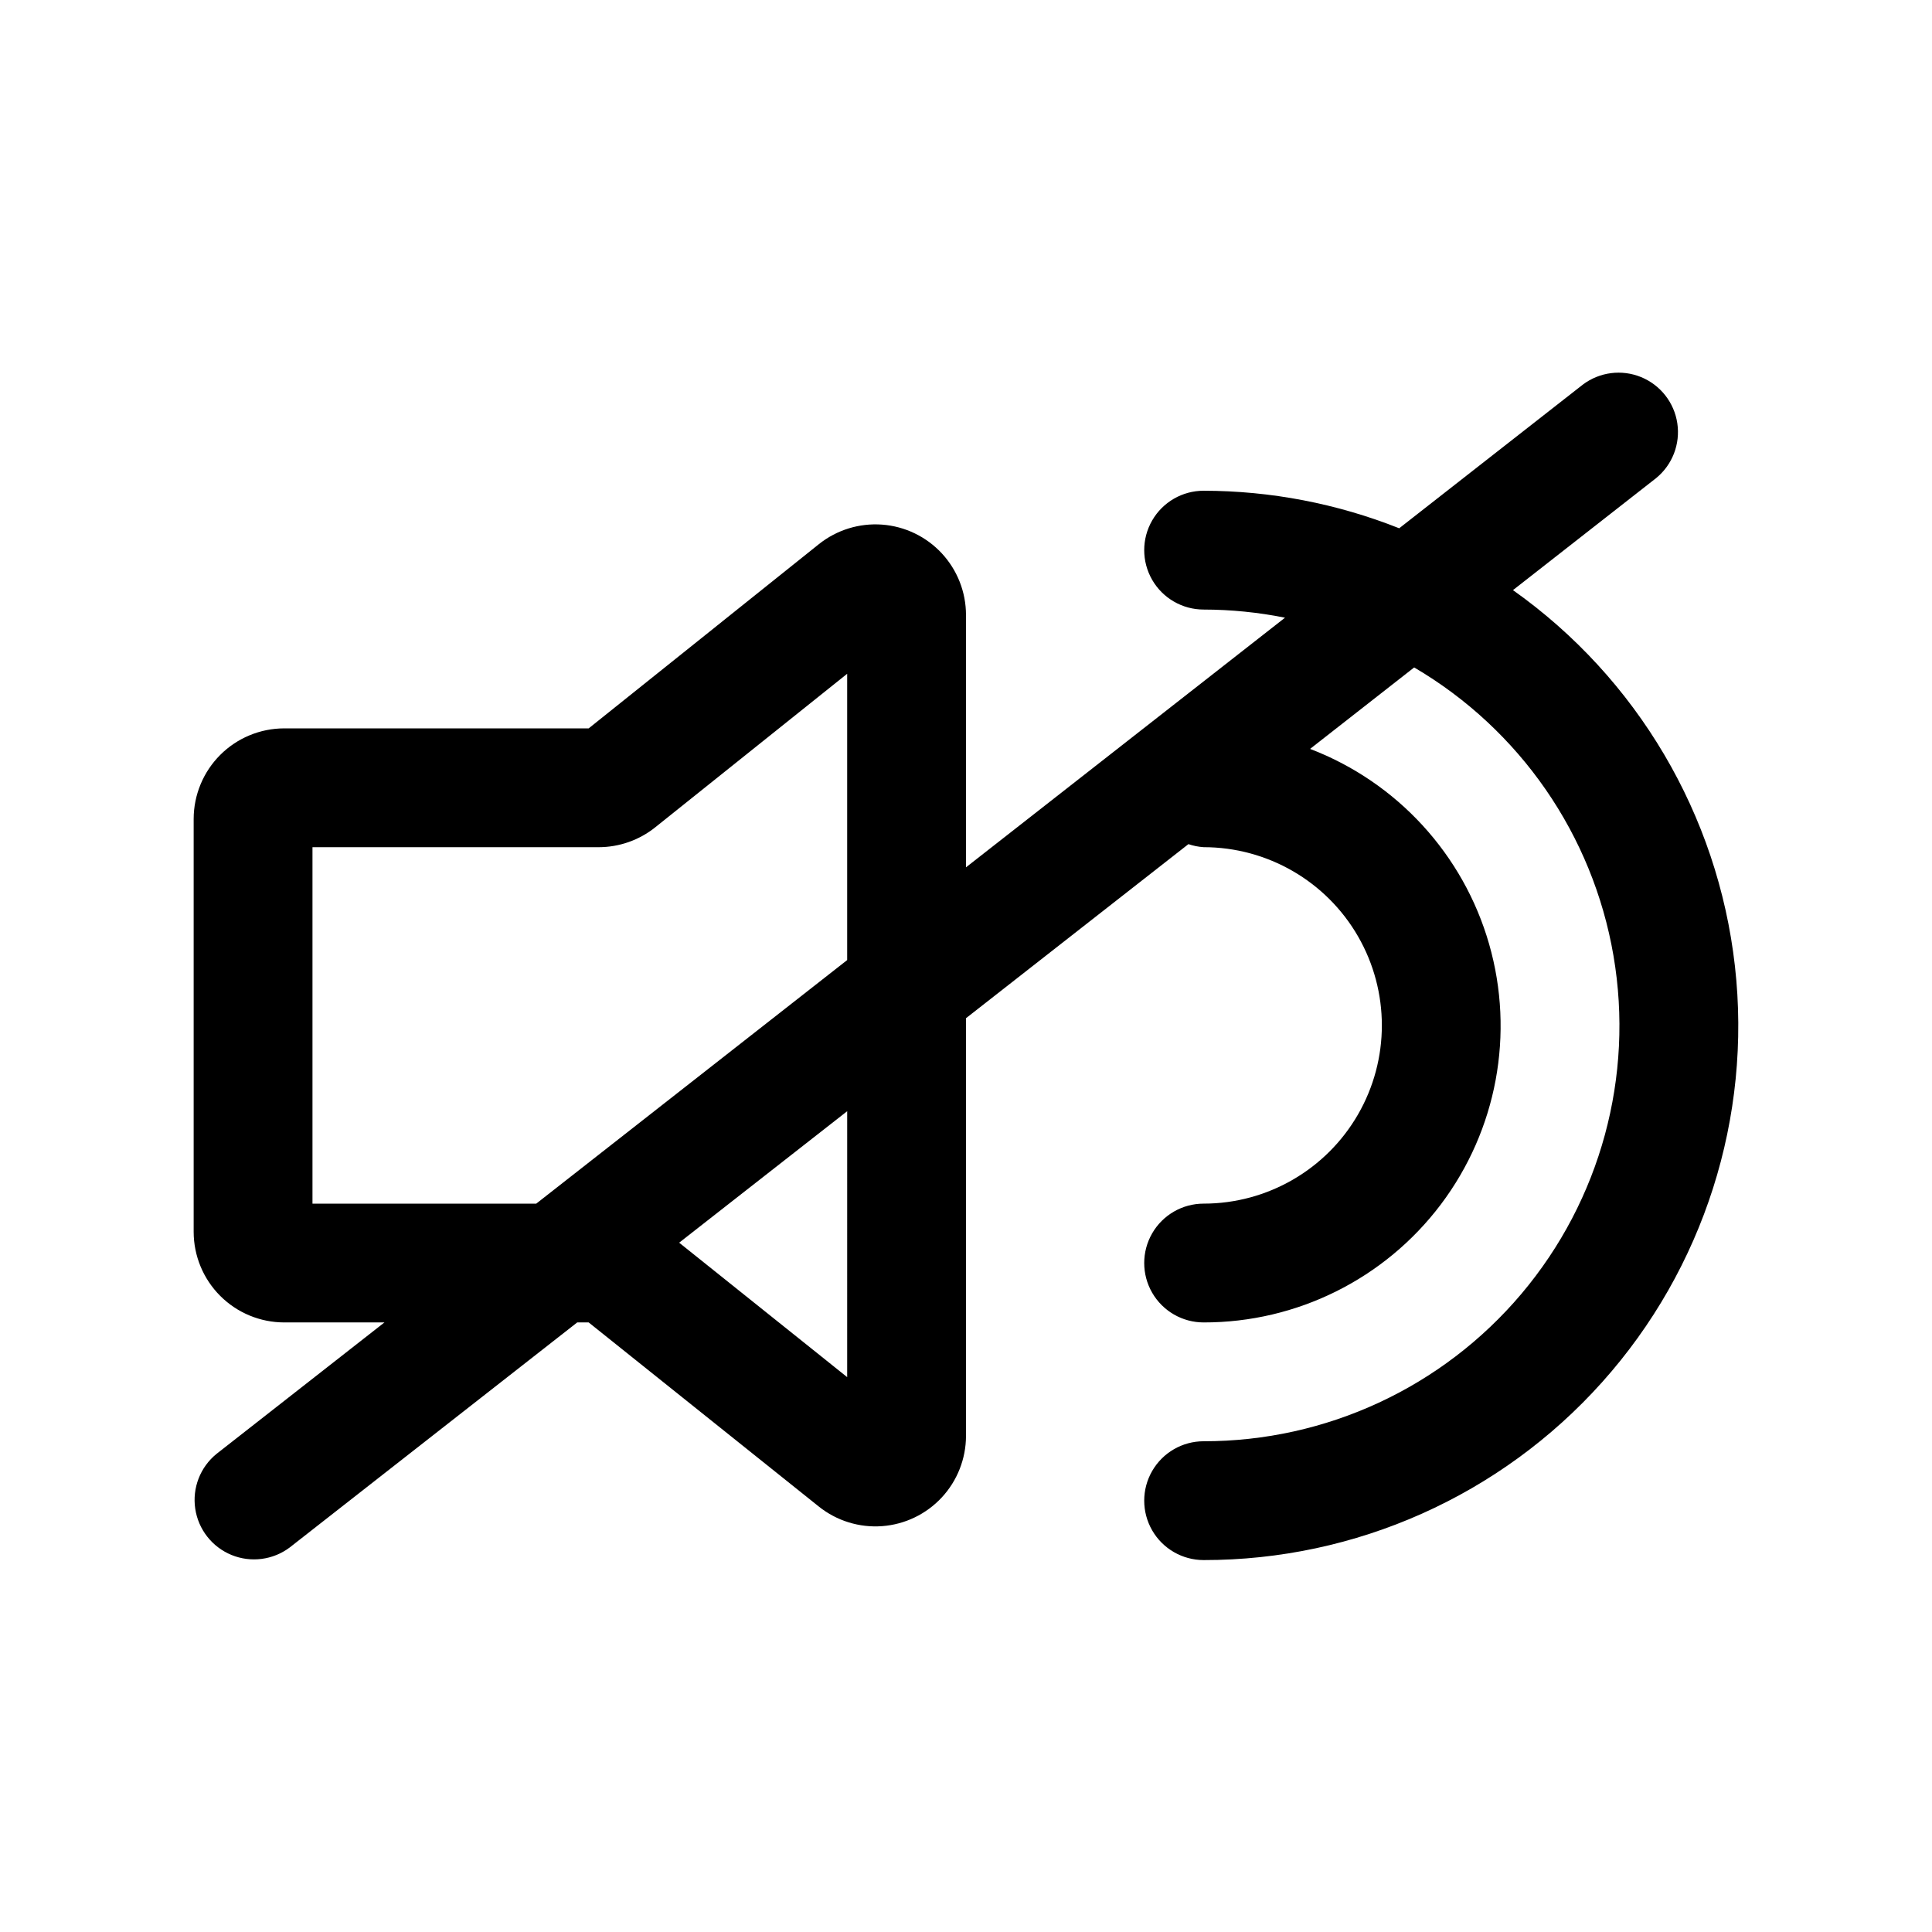
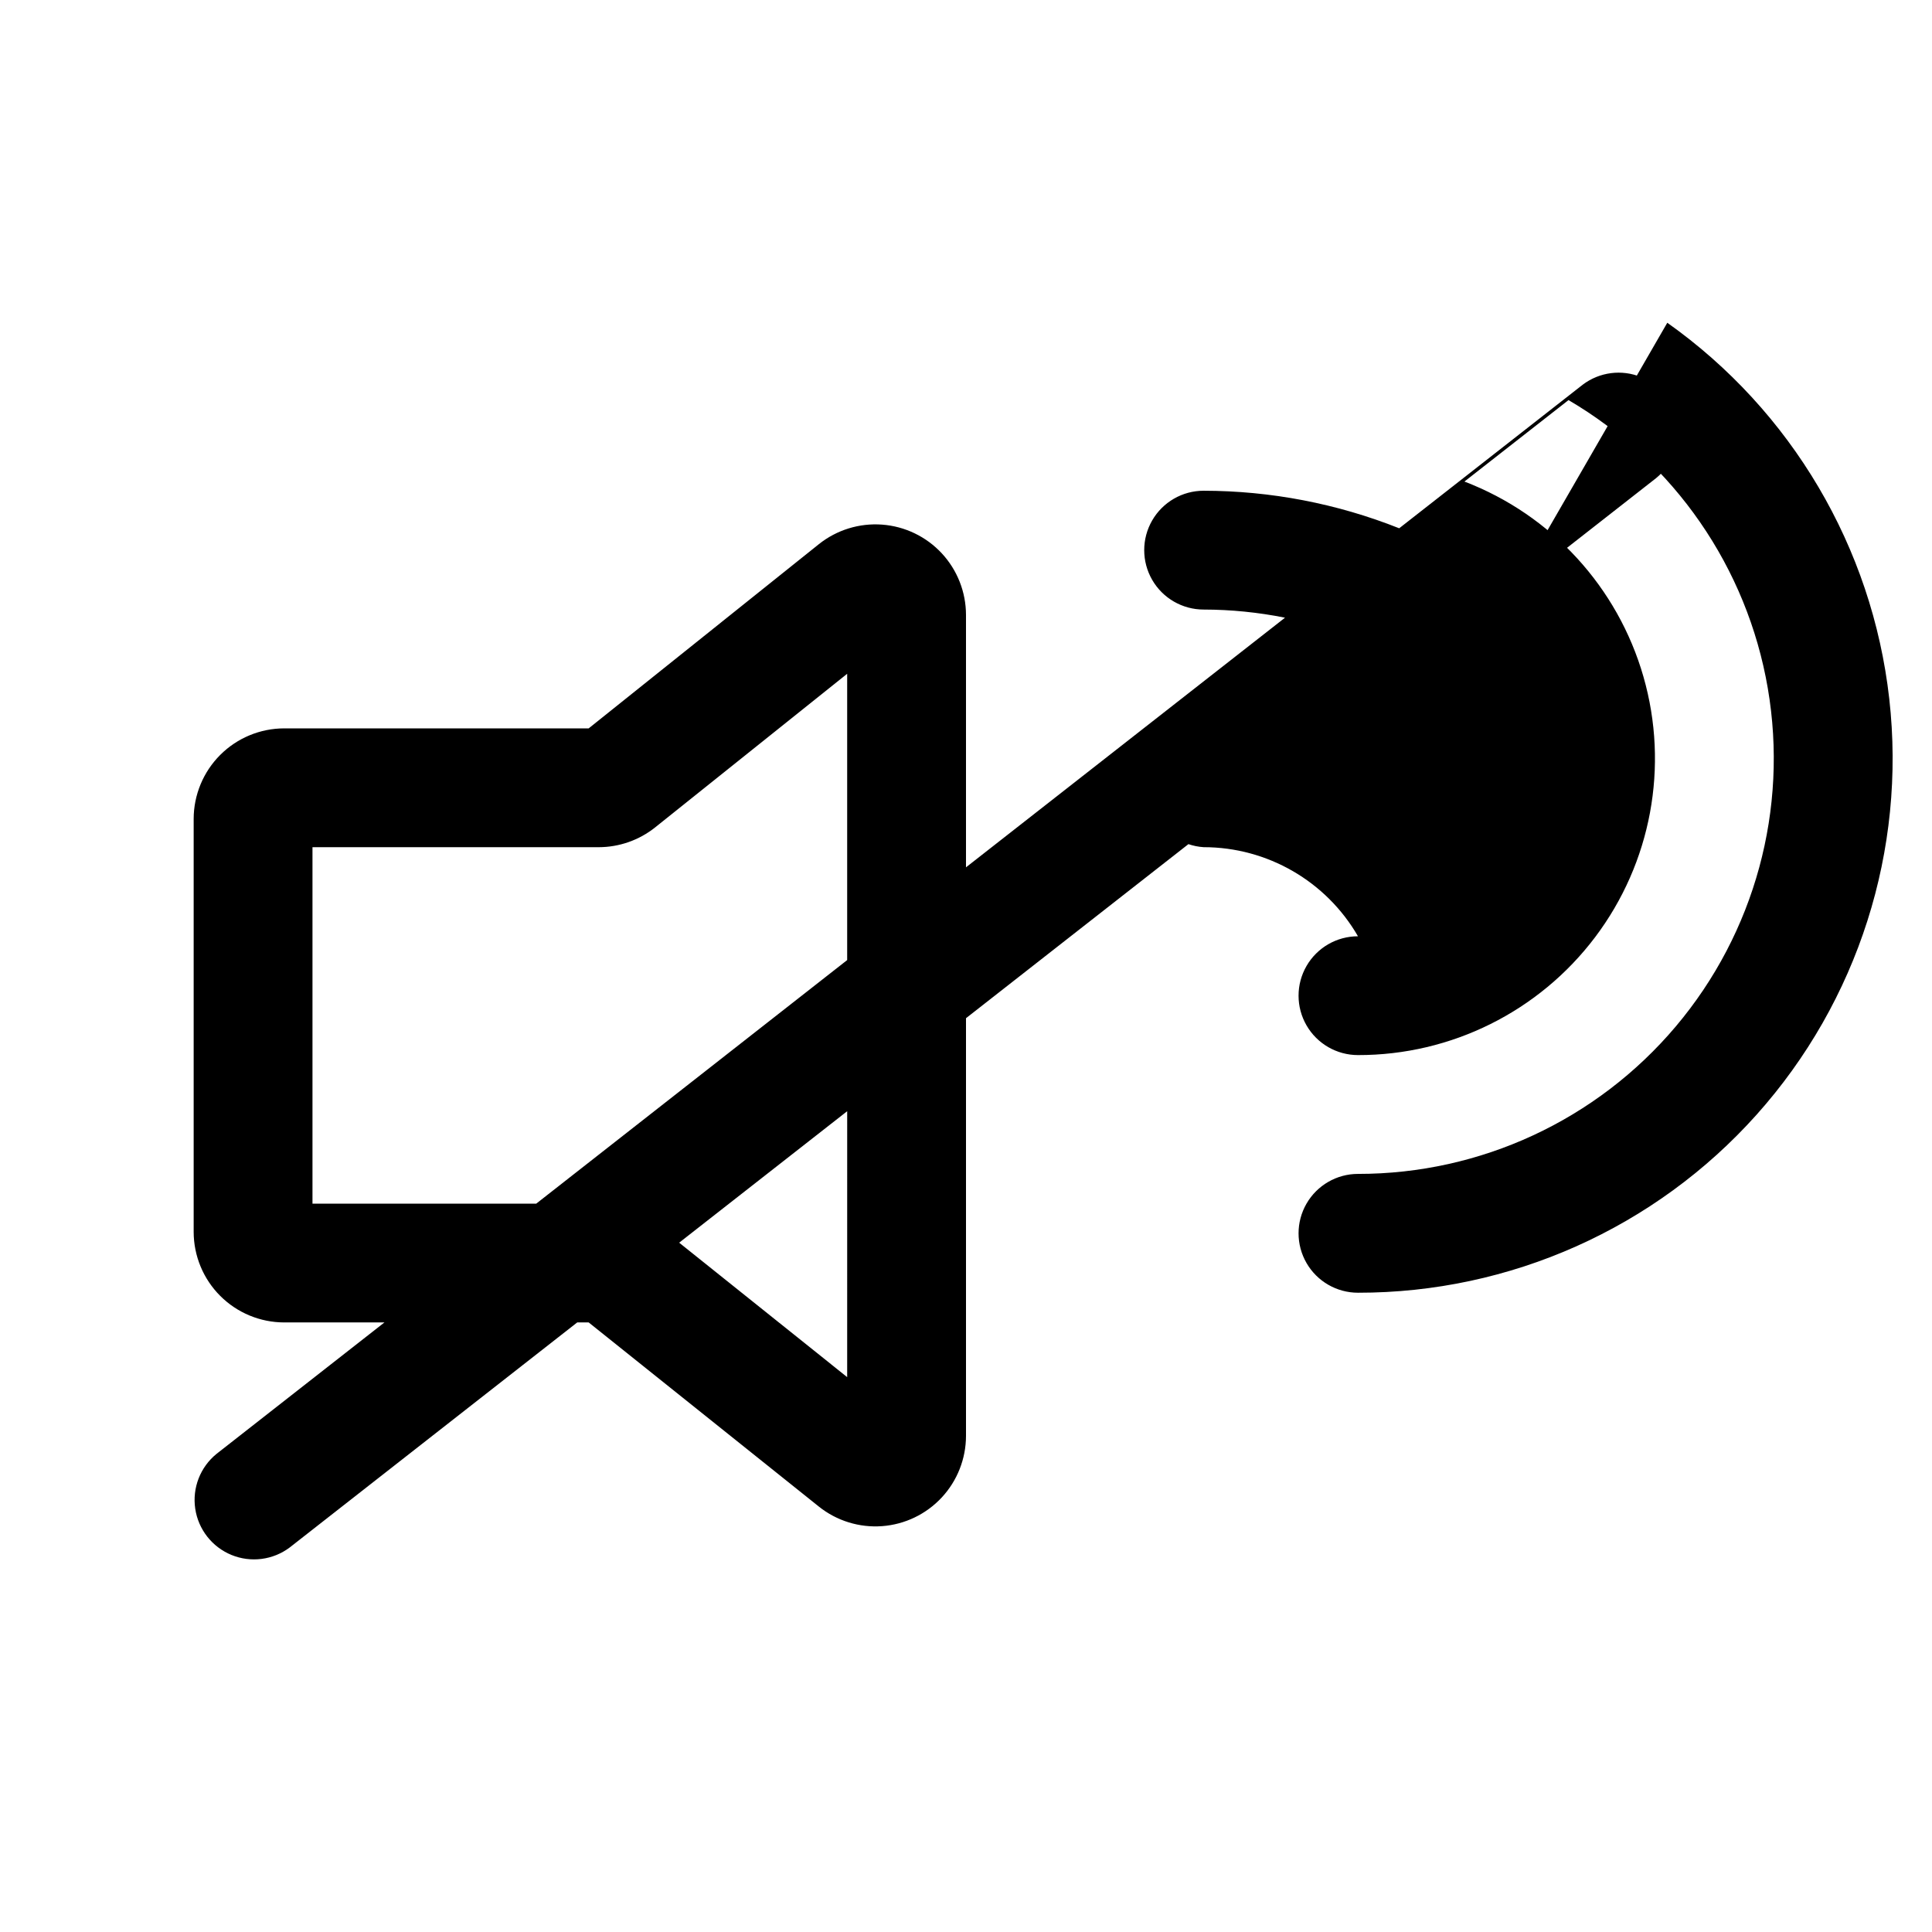
<svg xmlns="http://www.w3.org/2000/svg" fill="#000000" width="800px" height="800px" version="1.1" viewBox="144 144 512 512">
-   <path d="m544.95 300.39 37.926-29.676 0.004-0.004c4.301-3.504 6.441-9.016 5.629-14.508-0.809-5.492-4.453-10.148-9.586-12.262-5.137-2.109-11.004-1.359-15.441 1.973l-48.68 38.086c-16.496-6.555-34.082-9.93-51.828-9.949-5.625 0-10.824 3-13.637 7.871-2.812 4.871-2.812 10.871 0 15.746 2.812 4.871 8.012 7.871 13.637 7.871 7.242 0.012 14.465 0.734 21.566 2.156l-84.543 66.156v-66.879c-0.004-6.062-2.297-11.895-6.418-16.336-4.125-4.438-9.773-7.156-15.816-7.606-6.043-0.445-12.031 1.406-16.766 5.188l-60.992 48.809h-80.688c-6.363 0.008-12.461 2.539-16.957 7.035-4.5 4.5-7.027 10.598-7.039 16.957v109.45c0.012 6.359 2.539 12.461 7.039 16.957 4.496 4.5 10.594 7.027 16.957 7.035h26.559l-44.508 34.844c-4.305 3.504-6.445 9.02-5.633 14.508 0.812 5.492 4.457 10.152 9.59 12.262 5.137 2.109 11 1.359 15.441-1.973l76.199-59.641h3.039l61.008 48.805v0.004c4.734 3.773 10.719 5.625 16.754 5.176 6.035-0.449 11.68-3.164 15.805-7.598 4.121-4.434 6.414-10.262 6.426-16.312v-110.7l58.945-46.129c1.301 0.445 2.656 0.715 4.031 0.805 16.871 0 32.465 9 40.902 23.613s8.438 32.621 0 47.234-24.031 23.617-40.902 23.617c-5.625 0-10.824 3-13.637 7.871s-2.812 10.871 0 15.742 8.012 7.871 13.637 7.871c24.695 0.039 47.973-11.539 62.848-31.25 14.875-19.715 19.621-45.273 12.809-69.016-6.809-23.738-24.379-42.895-47.445-51.727l27.582-21.586h0.004c28.004 16.43 47.332 44.379 52.812 76.379 5.484 32-3.438 64.789-24.379 89.602-20.941 24.812-51.766 39.117-84.23 39.086-5.625 0-10.824 3.004-13.637 7.875-2.812 4.871-2.812 10.871 0 15.742s8.012 7.871 13.637 7.871c40.328 0.043 78.758-17.121 105.64-47.184 26.887-30.059 39.676-70.156 35.156-110.23-4.519-40.078-25.918-76.32-58.824-99.637zm-318.14 162.59v-94.465h75.824c5.453-0.004 10.742-1.859 15.004-5.262l50.871-40.695v75.871l-82.406 64.551zm141.7 45.973-44.523-35.629 44.527-34.844z" />
+   <path d="m544.95 300.39 37.926-29.676 0.004-0.004c4.301-3.504 6.441-9.016 5.629-14.508-0.809-5.492-4.453-10.148-9.586-12.262-5.137-2.109-11.004-1.359-15.441 1.973l-48.68 38.086c-16.496-6.555-34.082-9.93-51.828-9.949-5.625 0-10.824 3-13.637 7.871-2.812 4.871-2.812 10.871 0 15.746 2.812 4.871 8.012 7.871 13.637 7.871 7.242 0.012 14.465 0.734 21.566 2.156l-84.543 66.156v-66.879c-0.004-6.062-2.297-11.895-6.418-16.336-4.125-4.438-9.773-7.156-15.816-7.606-6.043-0.445-12.031 1.406-16.766 5.188l-60.992 48.809h-80.688c-6.363 0.008-12.461 2.539-16.957 7.035-4.5 4.5-7.027 10.598-7.039 16.957v109.45c0.012 6.359 2.539 12.461 7.039 16.957 4.496 4.5 10.594 7.027 16.957 7.035h26.559l-44.508 34.844c-4.305 3.504-6.445 9.02-5.633 14.508 0.812 5.492 4.457 10.152 9.59 12.262 5.137 2.109 11 1.359 15.441-1.973l76.199-59.641h3.039l61.008 48.805v0.004c4.734 3.773 10.719 5.625 16.754 5.176 6.035-0.449 11.68-3.164 15.805-7.598 4.121-4.434 6.414-10.262 6.426-16.312v-110.7l58.945-46.129c1.301 0.445 2.656 0.715 4.031 0.805 16.871 0 32.465 9 40.902 23.613c-5.625 0-10.824 3-13.637 7.871s-2.812 10.871 0 15.742 8.012 7.871 13.637 7.871c24.695 0.039 47.973-11.539 62.848-31.25 14.875-19.715 19.621-45.273 12.809-69.016-6.809-23.738-24.379-42.895-47.445-51.727l27.582-21.586h0.004c28.004 16.43 47.332 44.379 52.812 76.379 5.484 32-3.438 64.789-24.379 89.602-20.941 24.812-51.766 39.117-84.23 39.086-5.625 0-10.824 3.004-13.637 7.875-2.812 4.871-2.812 10.871 0 15.742s8.012 7.871 13.637 7.871c40.328 0.043 78.758-17.121 105.64-47.184 26.887-30.059 39.676-70.156 35.156-110.23-4.519-40.078-25.918-76.32-58.824-99.637zm-318.14 162.59v-94.465h75.824c5.453-0.004 10.742-1.859 15.004-5.262l50.871-40.695v75.871l-82.406 64.551zm141.7 45.973-44.523-35.629 44.527-34.844z" />
</svg>